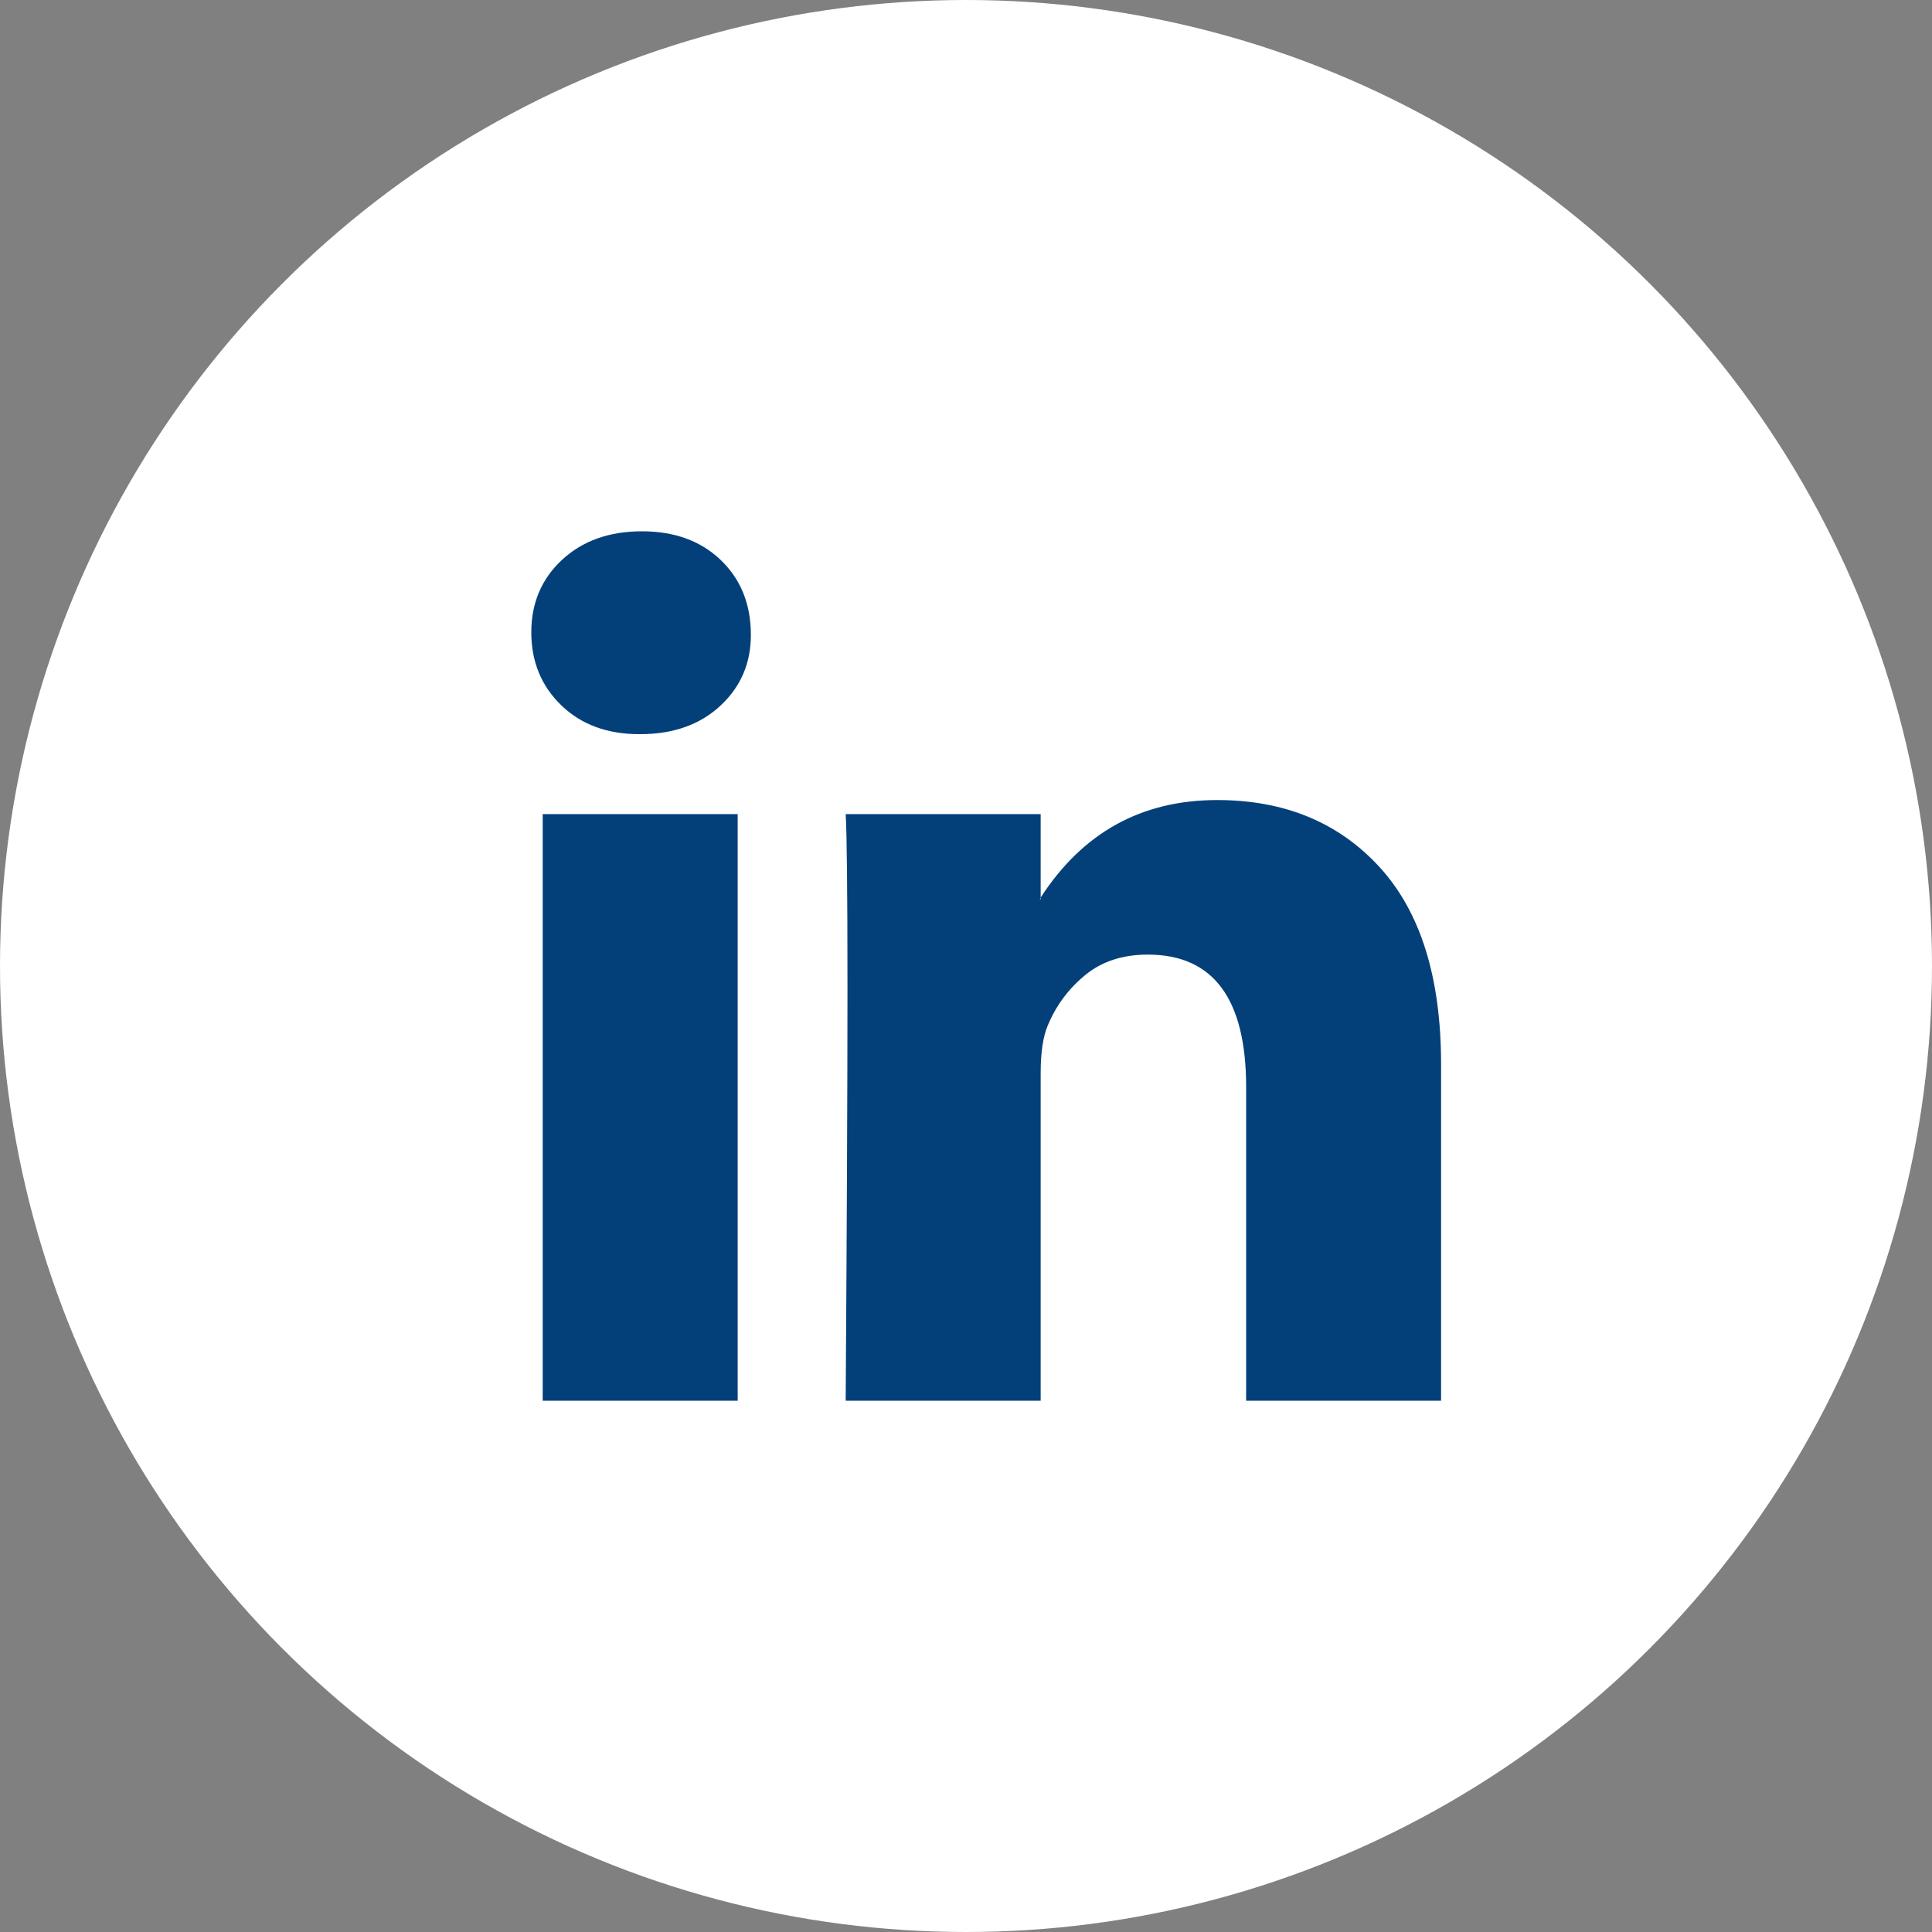
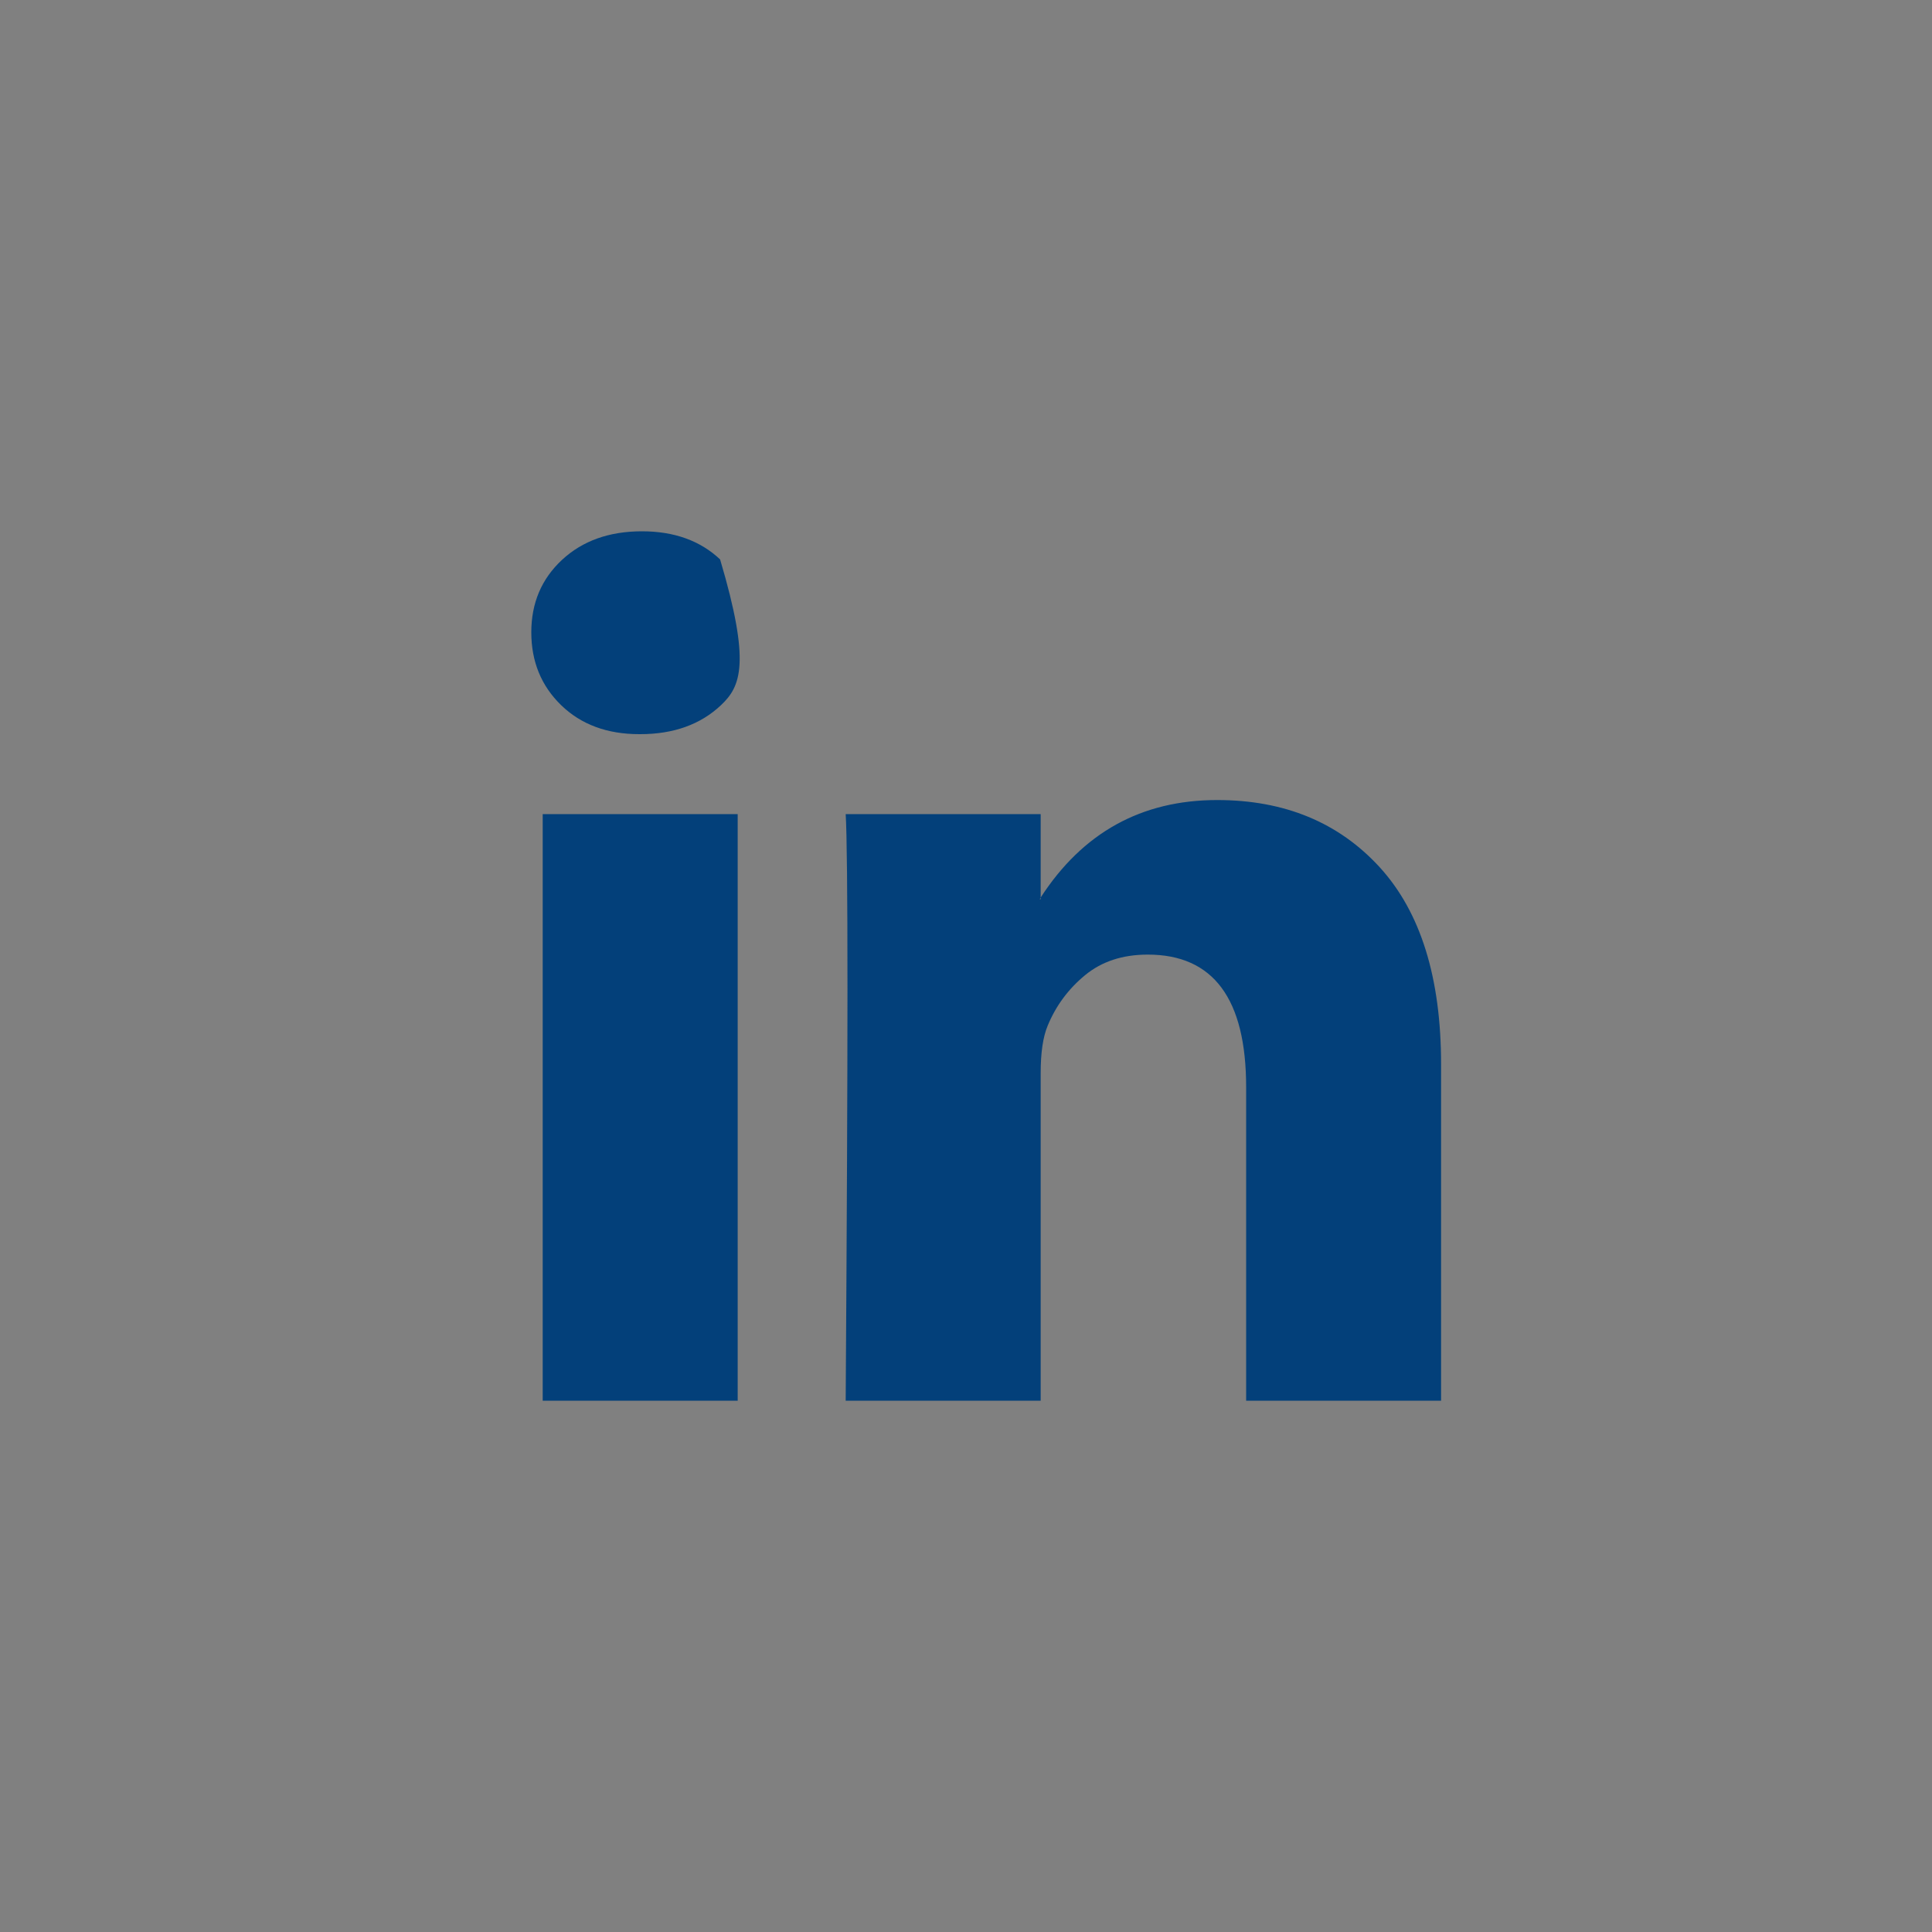
<svg xmlns="http://www.w3.org/2000/svg" width="40" height="40" viewBox="0 0 40 40" fill="none">
  <rect x="0" y="0" width="40" height="40" fill="#808080" stroke="none" />
-   <circle cx="20" cy="20" r="20" fill="white" />
-   <path d="M11 13.091C11 12.485 11.212 11.985 11.636 11.591C12.061 11.197 12.612 11 13.291 11C13.958 11 14.497 11.194 14.909 11.582C15.333 11.982 15.546 12.503 15.546 13.146C15.546 13.727 15.339 14.212 14.927 14.6C14.503 15 13.945 15.2 13.255 15.2H13.236C12.57 15.2 12.03 15 11.618 14.6C11.206 14.2 11 13.697 11 13.091ZM11.236 29V16.855H15.273V29H11.236ZM17.509 29H21.546V22.218C21.546 21.794 21.594 21.467 21.691 21.236C21.861 20.824 22.118 20.476 22.464 20.191C22.809 19.906 23.242 19.764 23.764 19.764C25.121 19.764 25.8 20.679 25.8 22.509V29H29.836V22.036C29.836 20.242 29.412 18.882 28.564 17.954C27.715 17.027 26.594 16.564 25.2 16.564C23.636 16.564 22.418 17.236 21.546 18.582V18.618H21.527L21.546 18.582V16.855H17.509C17.533 17.242 17.546 18.448 17.546 20.473C17.546 22.497 17.533 25.339 17.509 29Z" fill="#03407A" />
+   <path d="M11 13.091C11 12.485 11.212 11.985 11.636 11.591C12.061 11.197 12.612 11 13.291 11C13.958 11 14.497 11.194 14.909 11.582C15.546 13.727 15.339 14.212 14.927 14.6C14.503 15 13.945 15.2 13.255 15.2H13.236C12.57 15.2 12.03 15 11.618 14.6C11.206 14.2 11 13.697 11 13.091ZM11.236 29V16.855H15.273V29H11.236ZM17.509 29H21.546V22.218C21.546 21.794 21.594 21.467 21.691 21.236C21.861 20.824 22.118 20.476 22.464 20.191C22.809 19.906 23.242 19.764 23.764 19.764C25.121 19.764 25.8 20.679 25.8 22.509V29H29.836V22.036C29.836 20.242 29.412 18.882 28.564 17.954C27.715 17.027 26.594 16.564 25.2 16.564C23.636 16.564 22.418 17.236 21.546 18.582V18.618H21.527L21.546 18.582V16.855H17.509C17.533 17.242 17.546 18.448 17.546 20.473C17.546 22.497 17.533 25.339 17.509 29Z" fill="#03407A" />
</svg>